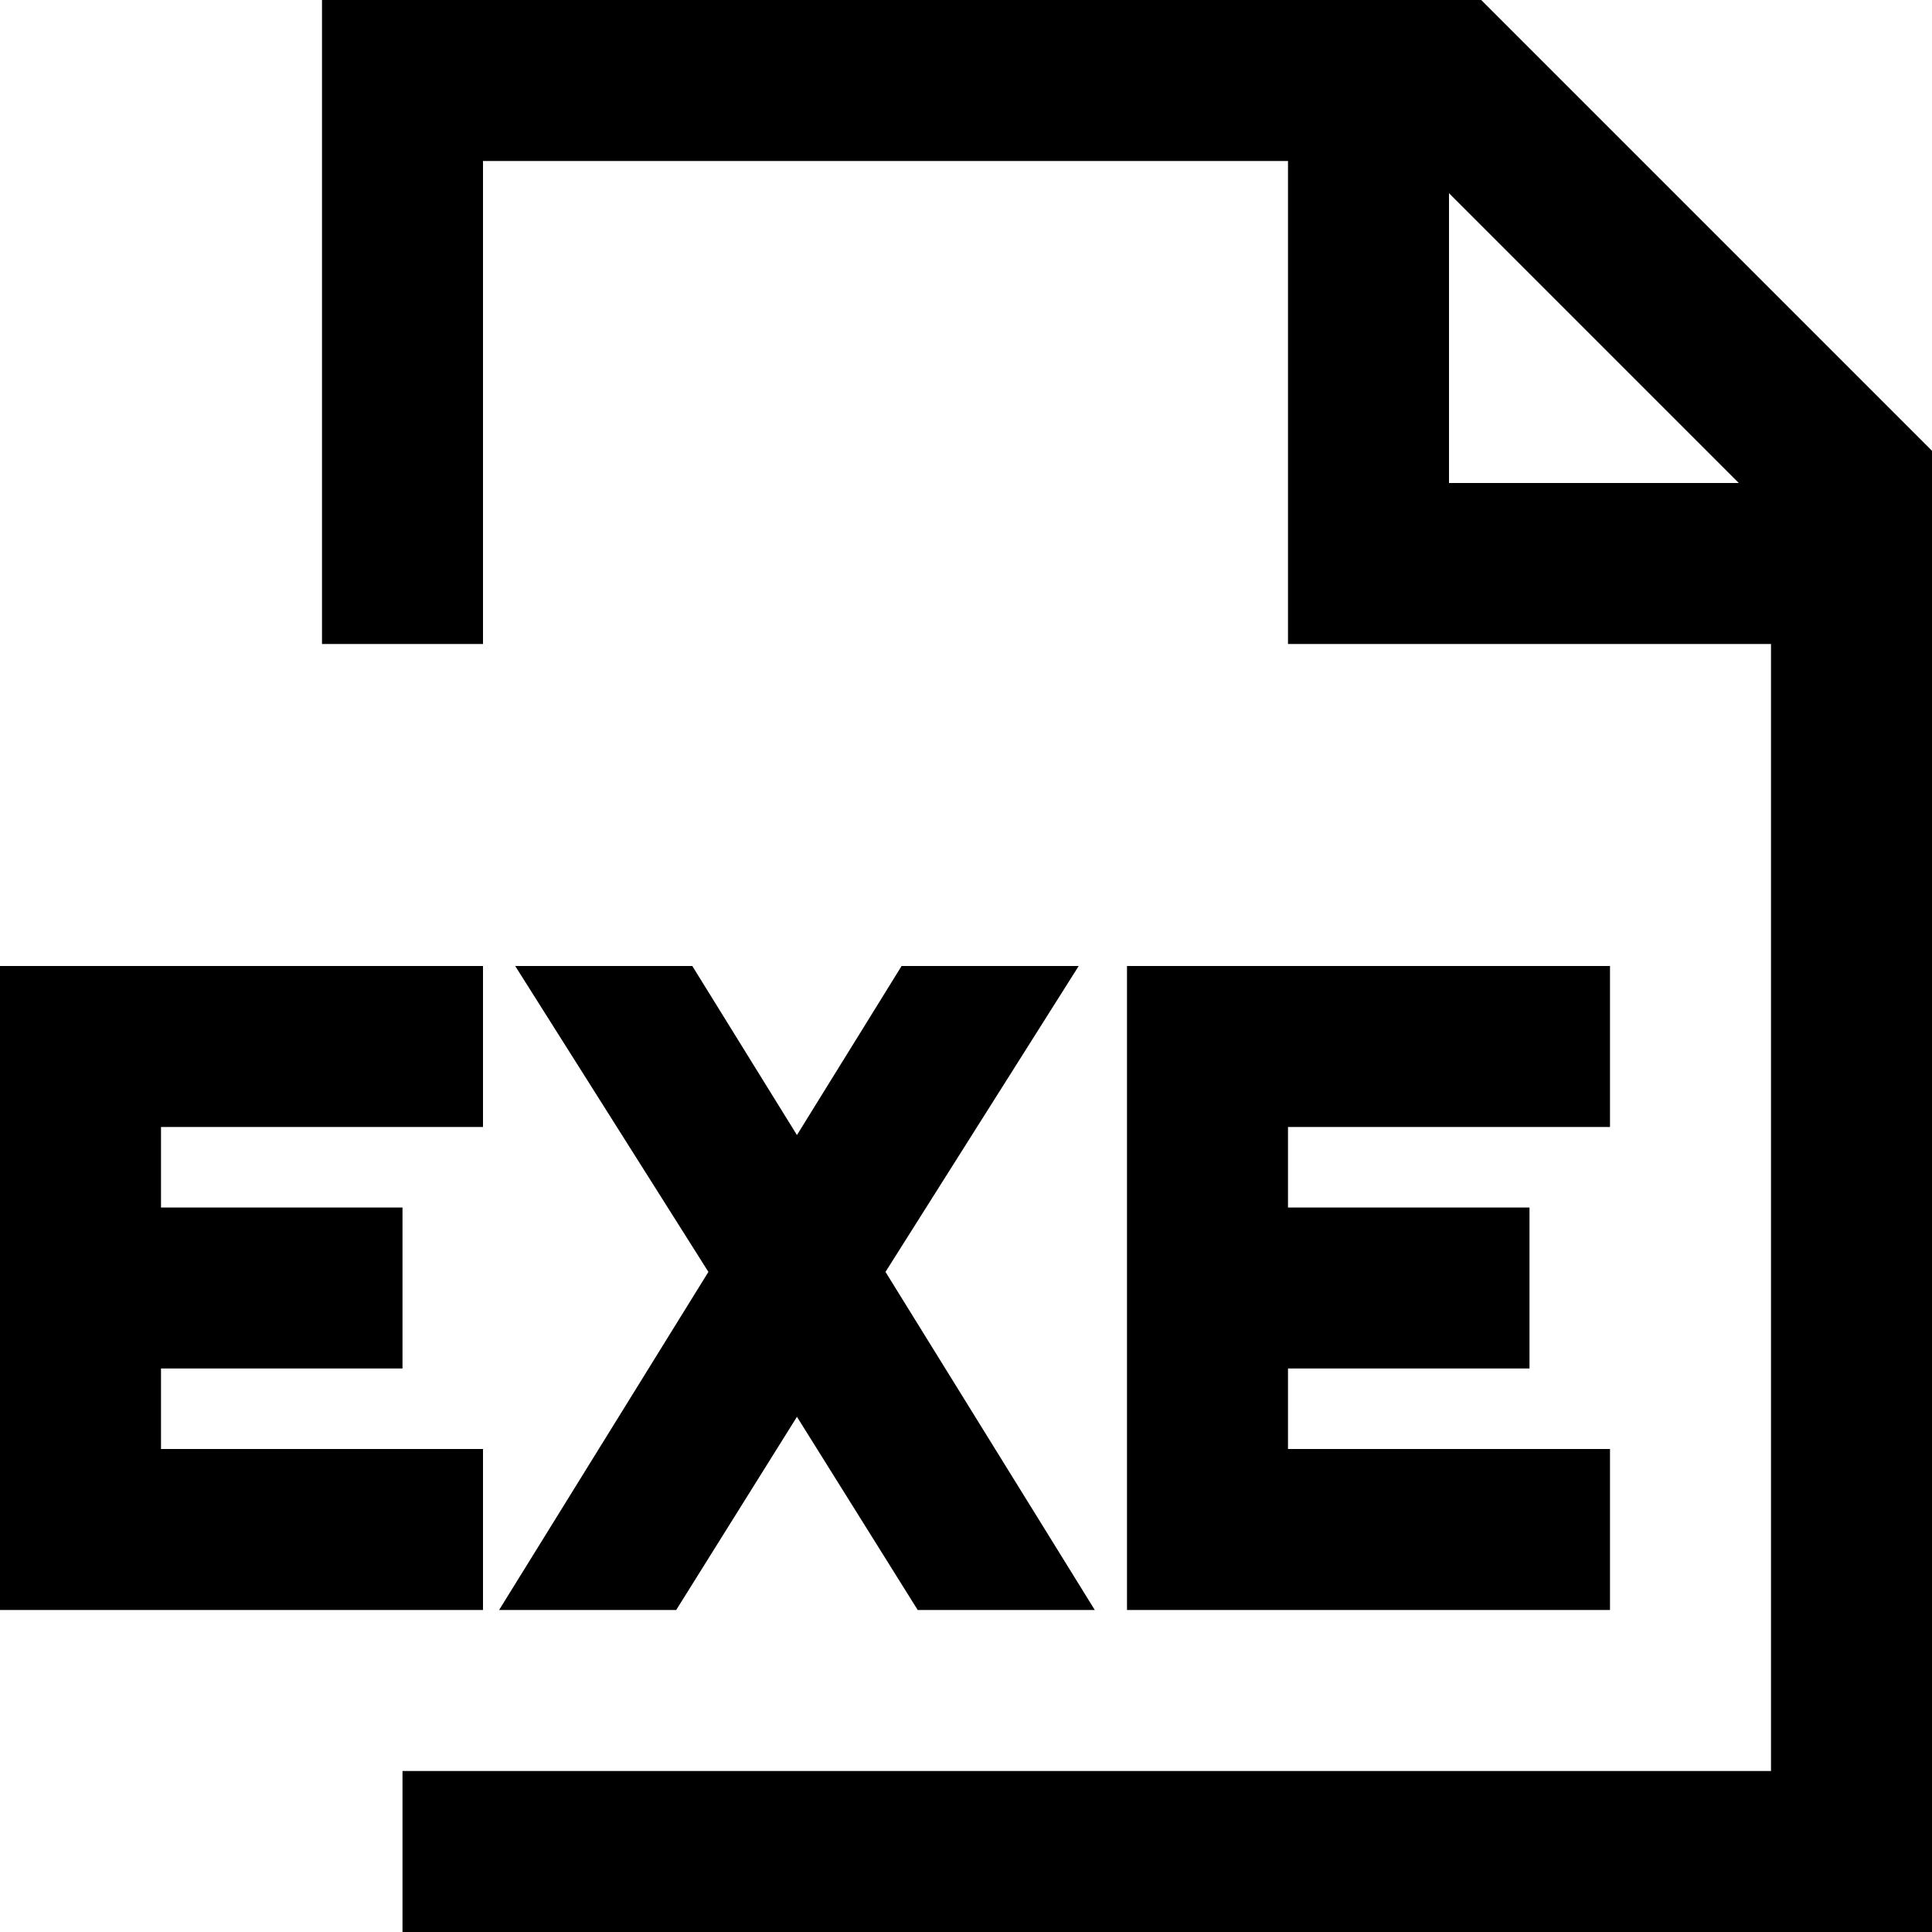
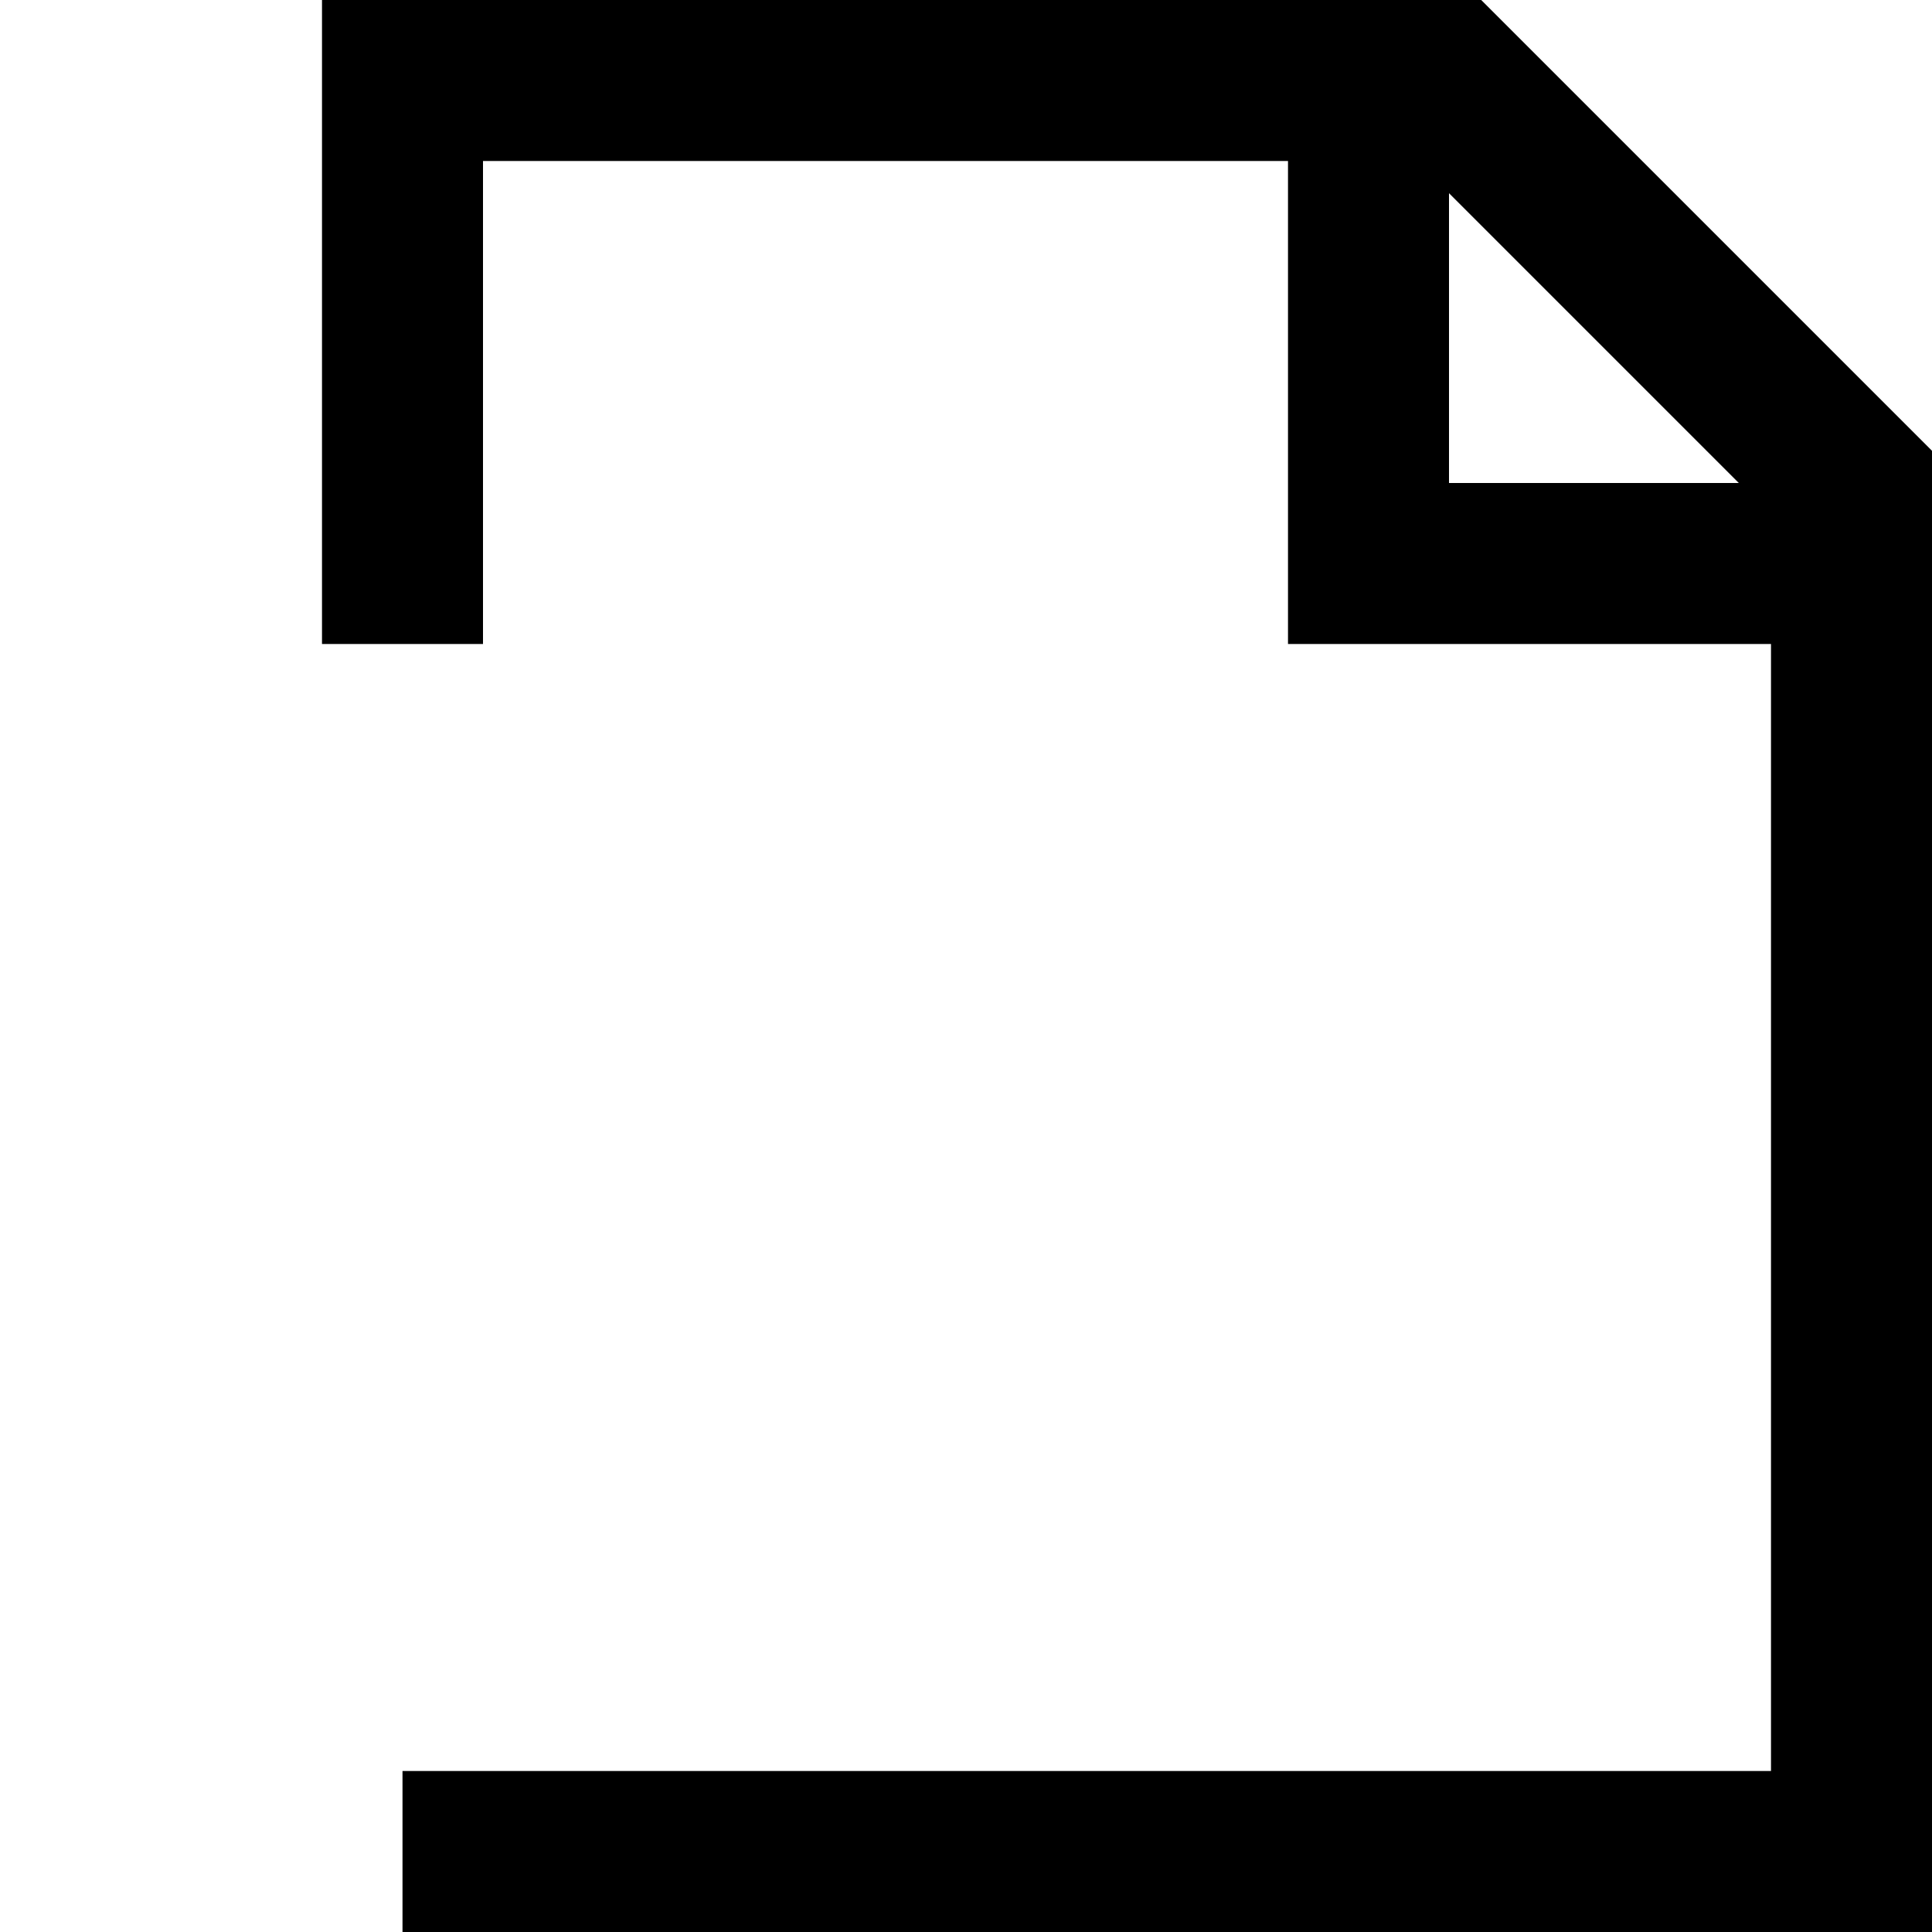
<svg xmlns="http://www.w3.org/2000/svg" fill="#000000" height="800px" width="800px" version="1.1" id="XMLID_31_" viewBox="0 0 24 24" xml:space="preserve">
  <g id="document-executable">
-     <path d="M2,14v1h3v2H2v1h4v2H2H0v-2v-1v-2v-1v-2h2h4v2H2z M20,14v-2h-4h-2v2v1v2v1v2h2h4v-2h-4v-1h3v-2h-3v-1H20z M13.6,20L11,15.8   l2.4-3.8h-2.2l-1.3,2.1L8.6,12H6.4l2.4,3.8L6.2,20h2.2l1.5-2.4l1.5,2.4H13.6z" />
    <path d="M18.4,0H4v8h2V2h10v6h6v14H5v2h19V5.6L18.4,0z M18,2.4L21.6,6H18V2.4z" />
  </g>
</svg>